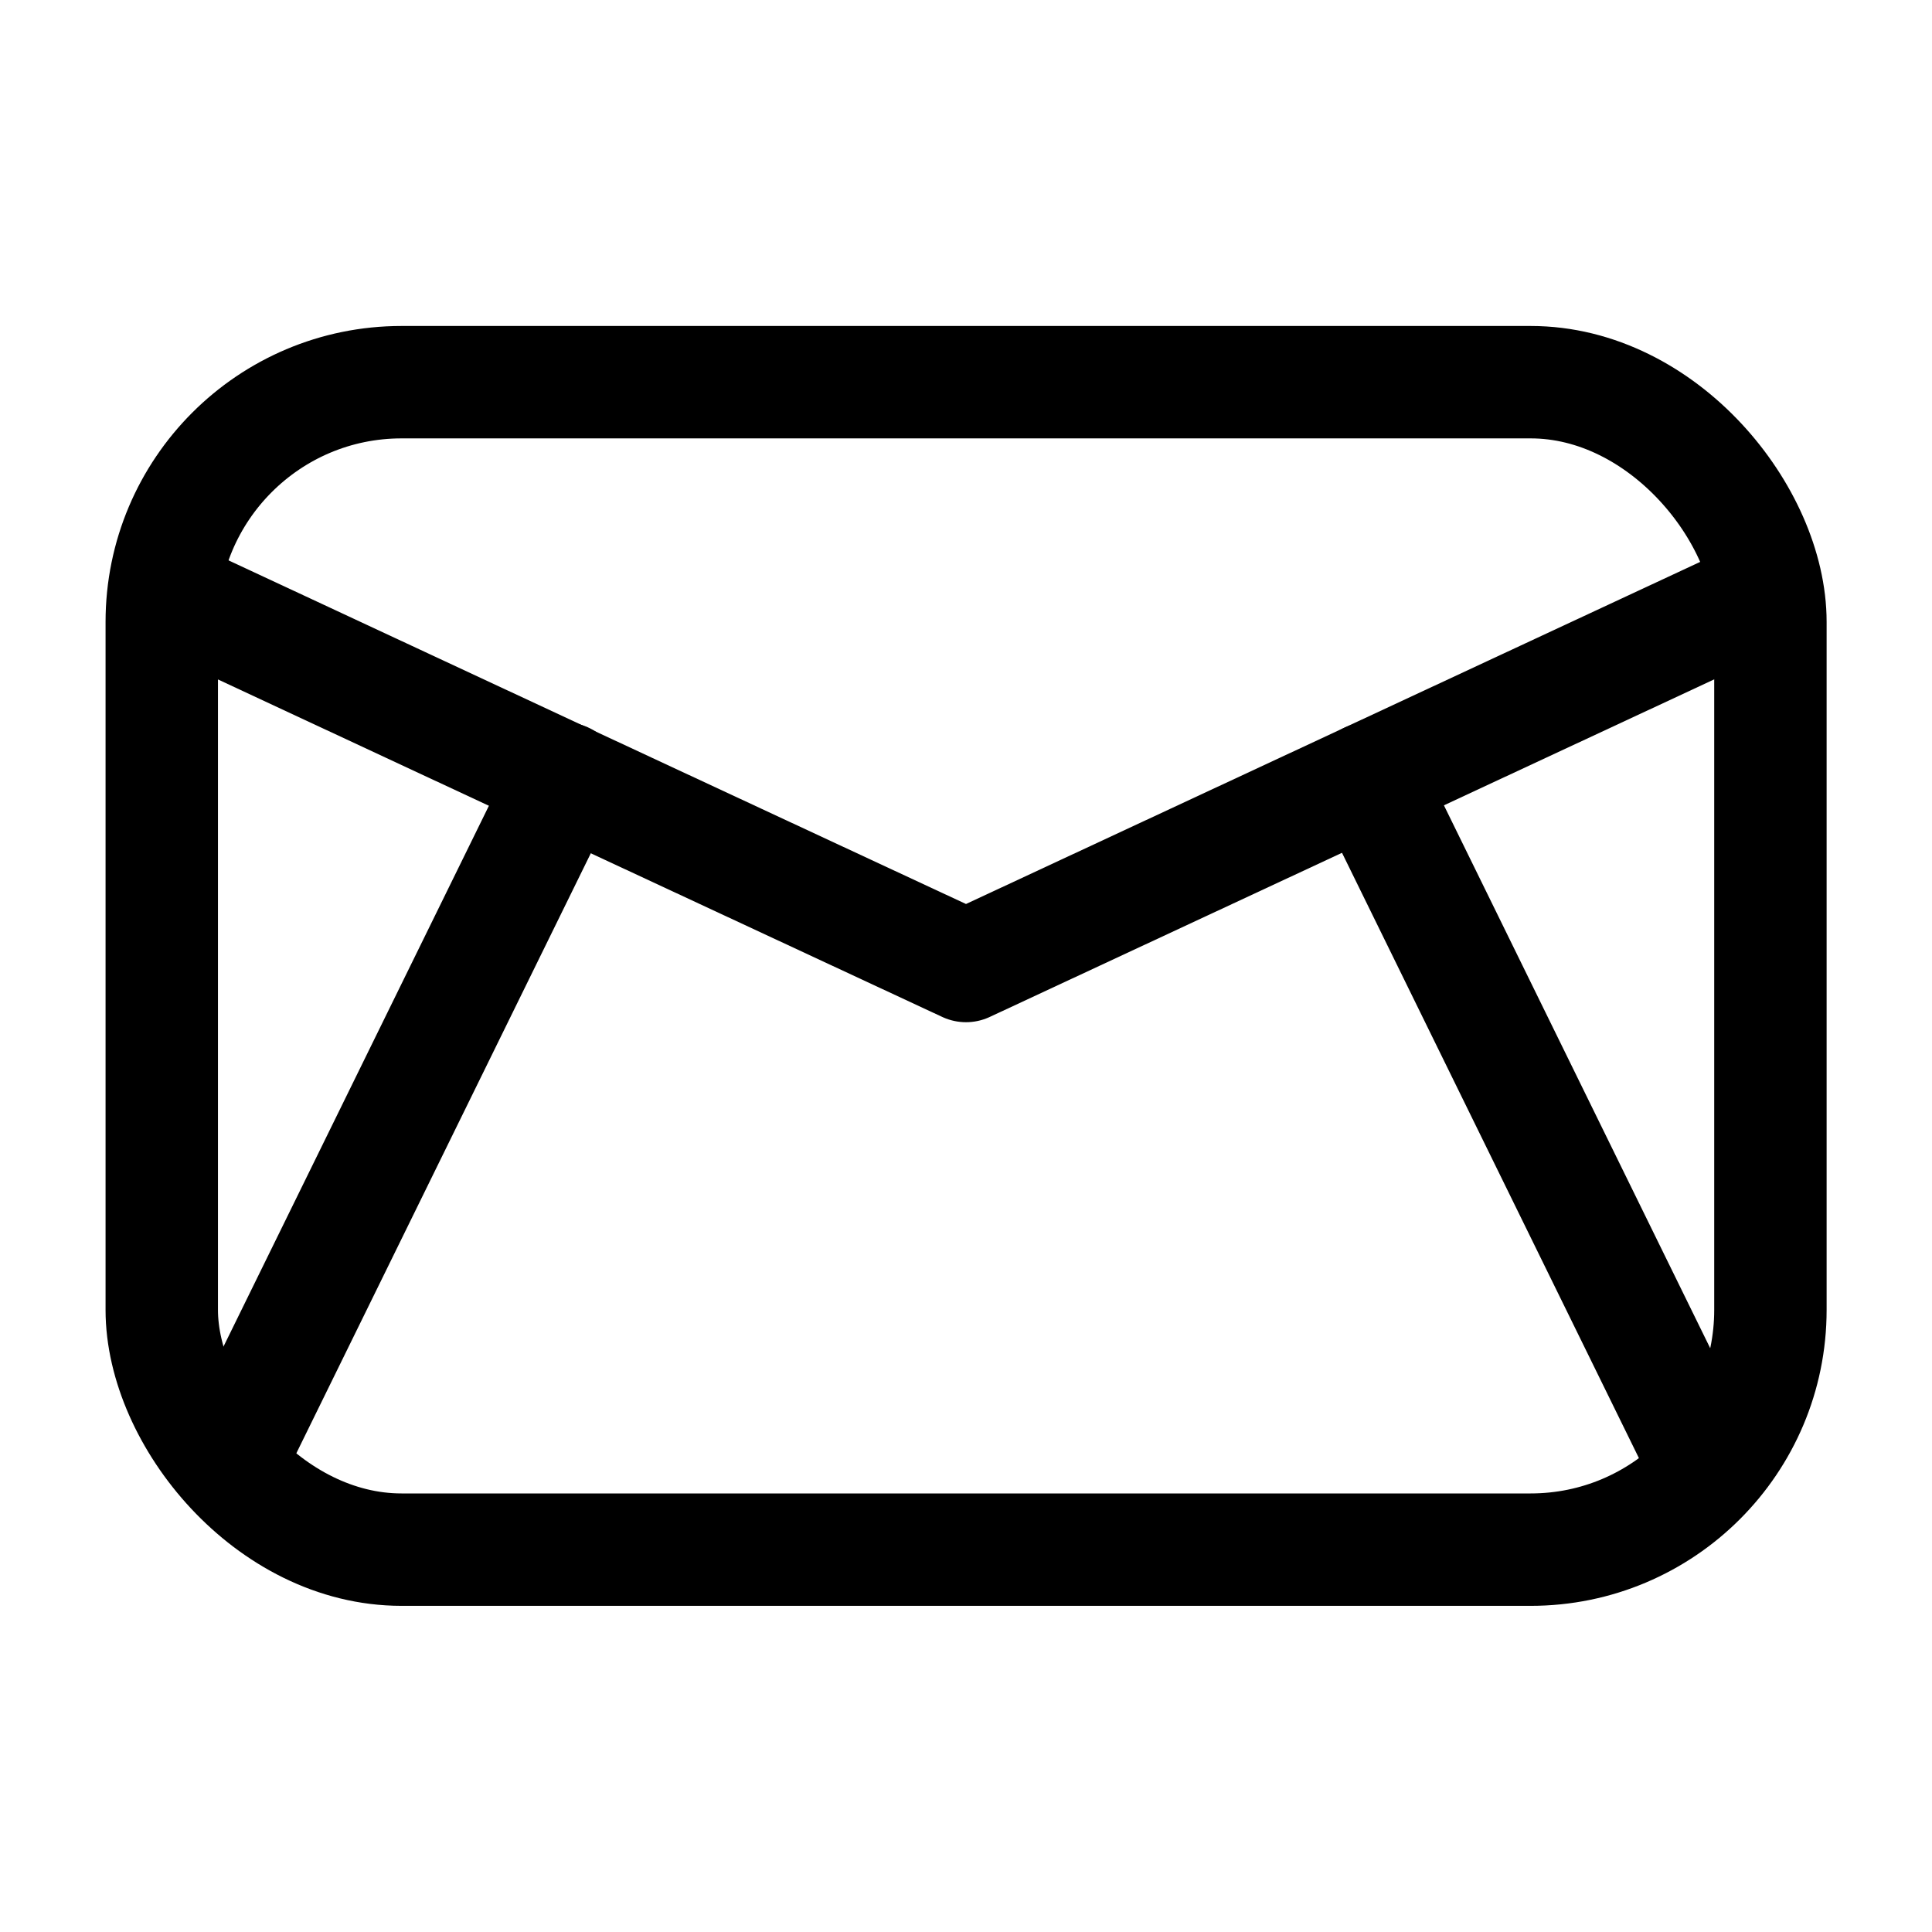
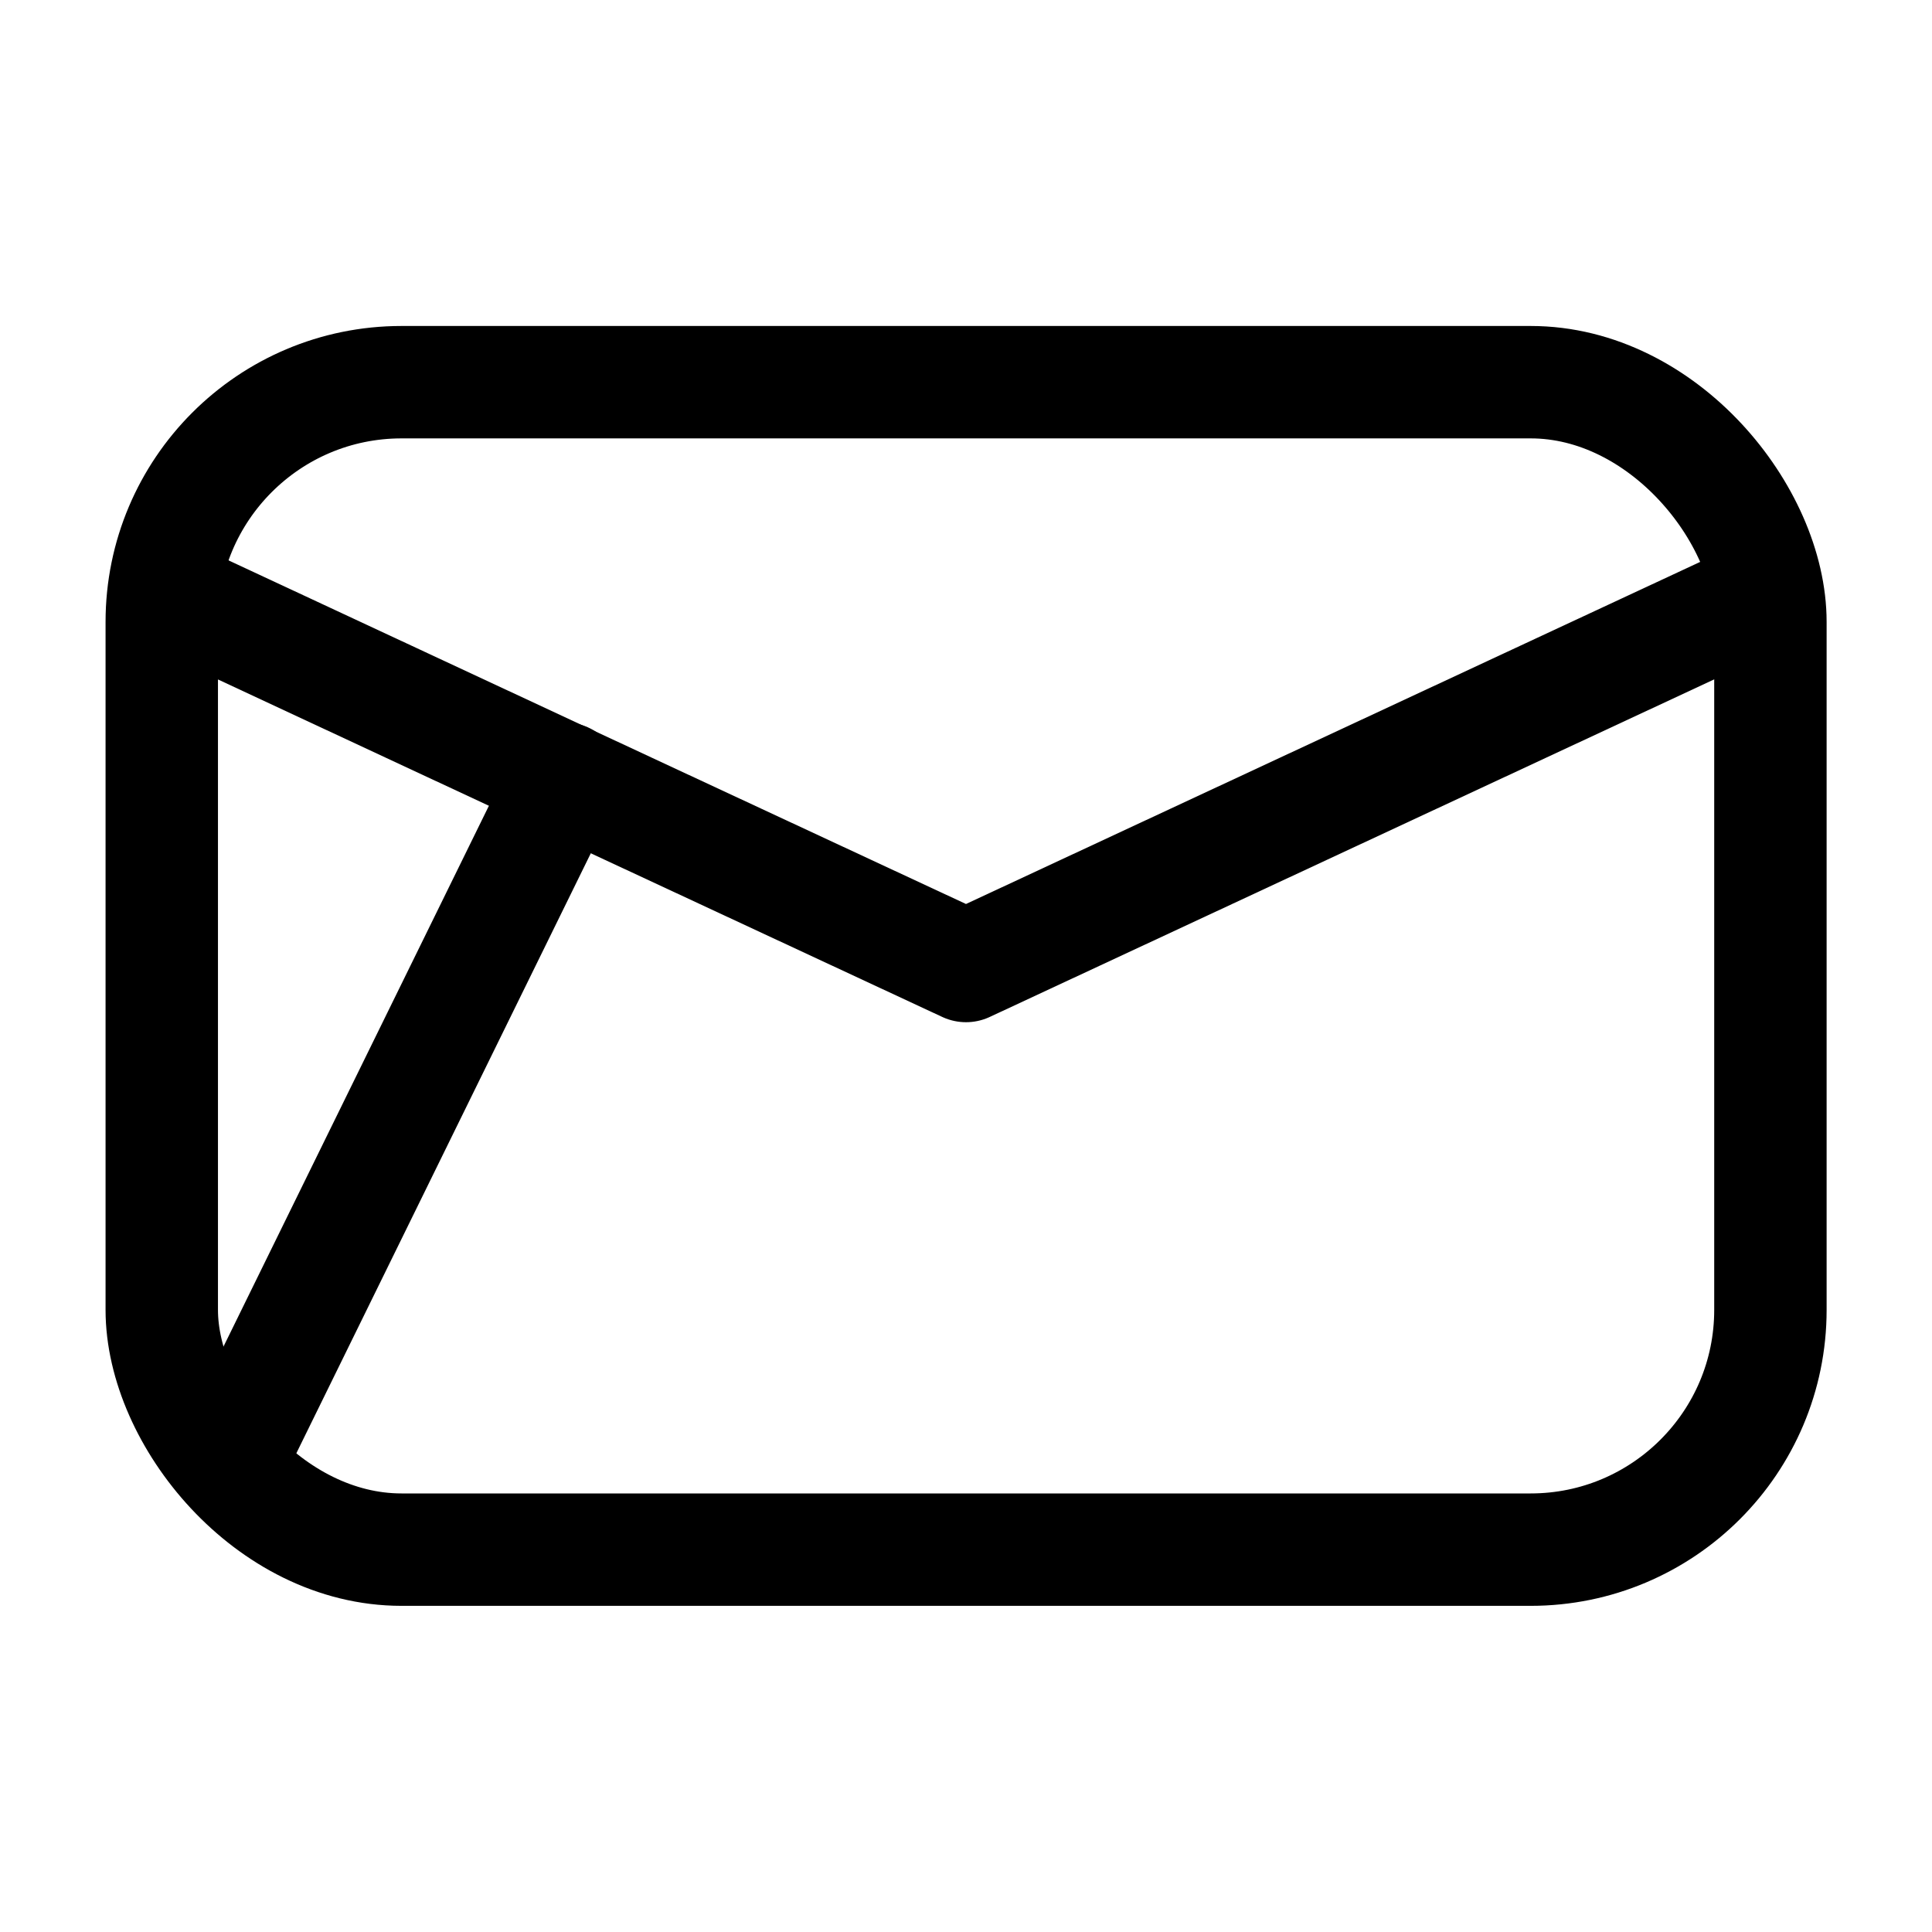
<svg xmlns="http://www.w3.org/2000/svg" id="Layer_1" data-name="Layer 1" viewBox="0 0 110 110">
  <defs>
    <style>.cls-1{fill:none;stroke:#000;stroke-linecap:round;stroke-linejoin:round;stroke-width:6.4px;}</style>
  </defs>
  <rect class="cls-1" x="9.21" y="21.76" width="91.59" height="66.47" rx="13.65" />
  <polyline class="cls-1" points="11.52 34.74 35.78 46.05 55 55 98.76 34.61" />
-   <line class="cls-1" x1="96.25" y1="81.74" x2="77.9" y2="44.33" />
  <line class="cls-1" x1="13.8" y1="81.74" x2="32.16" y2="44.33" />
</svg>